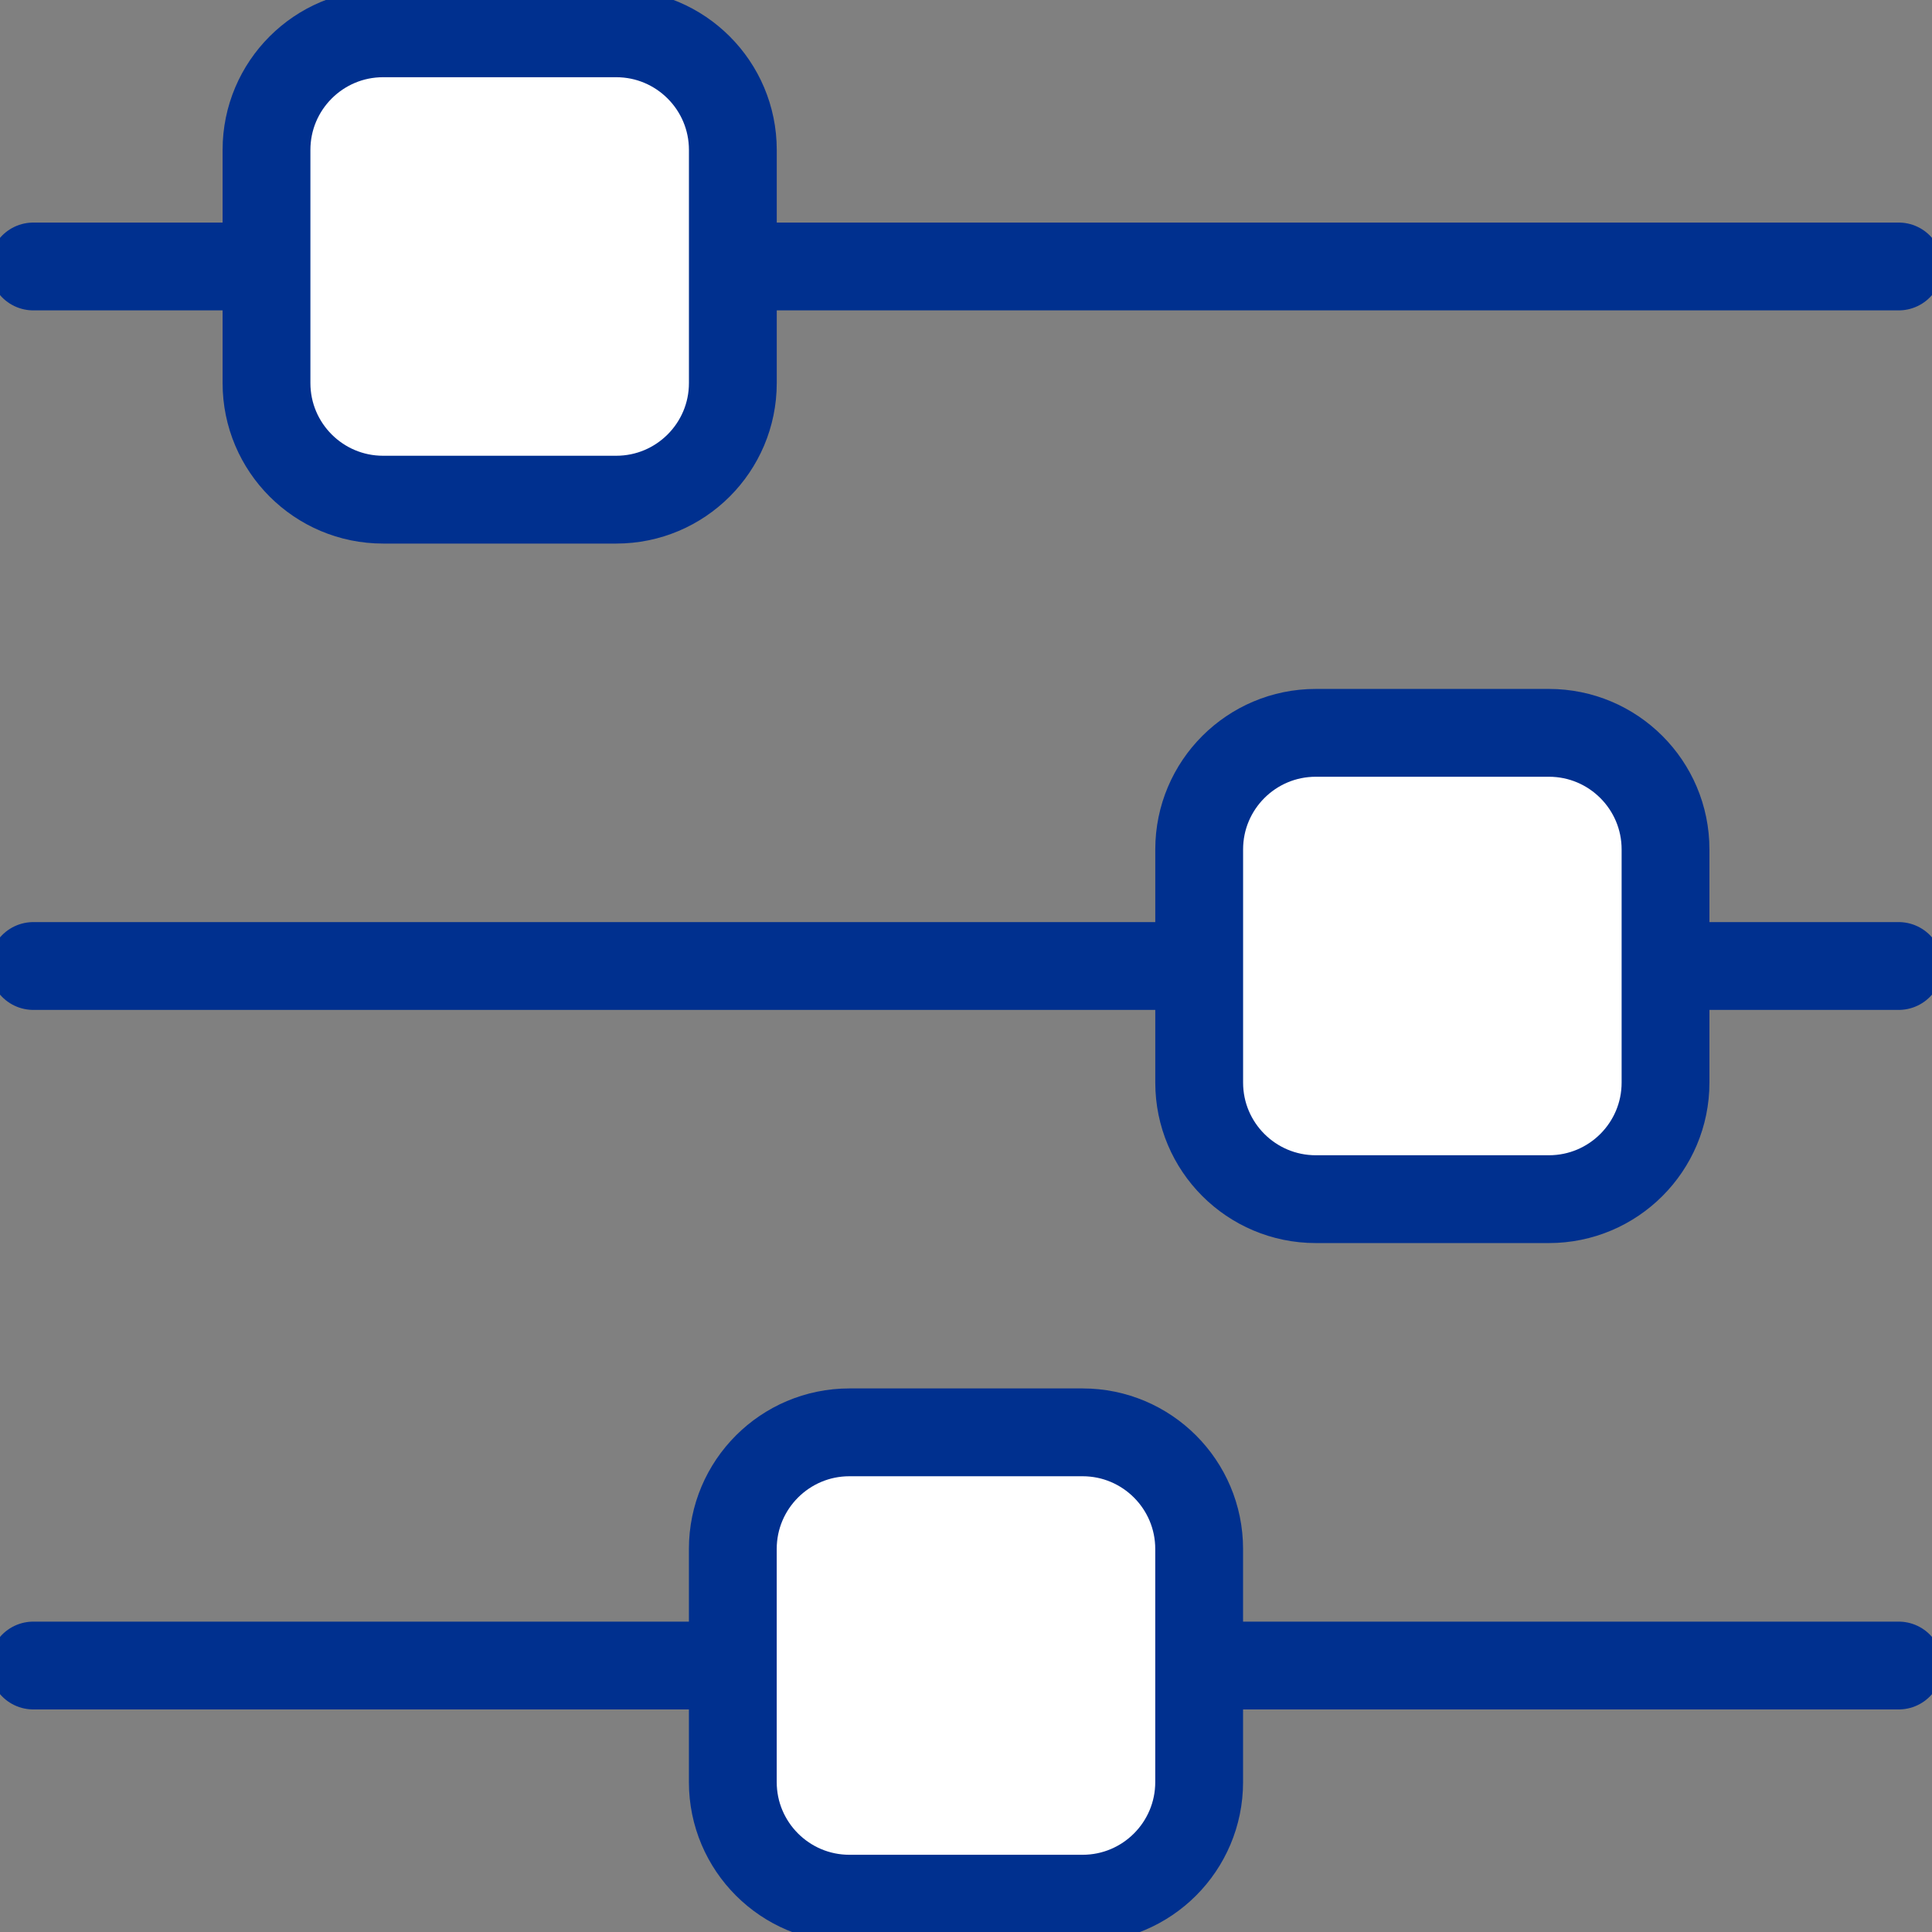
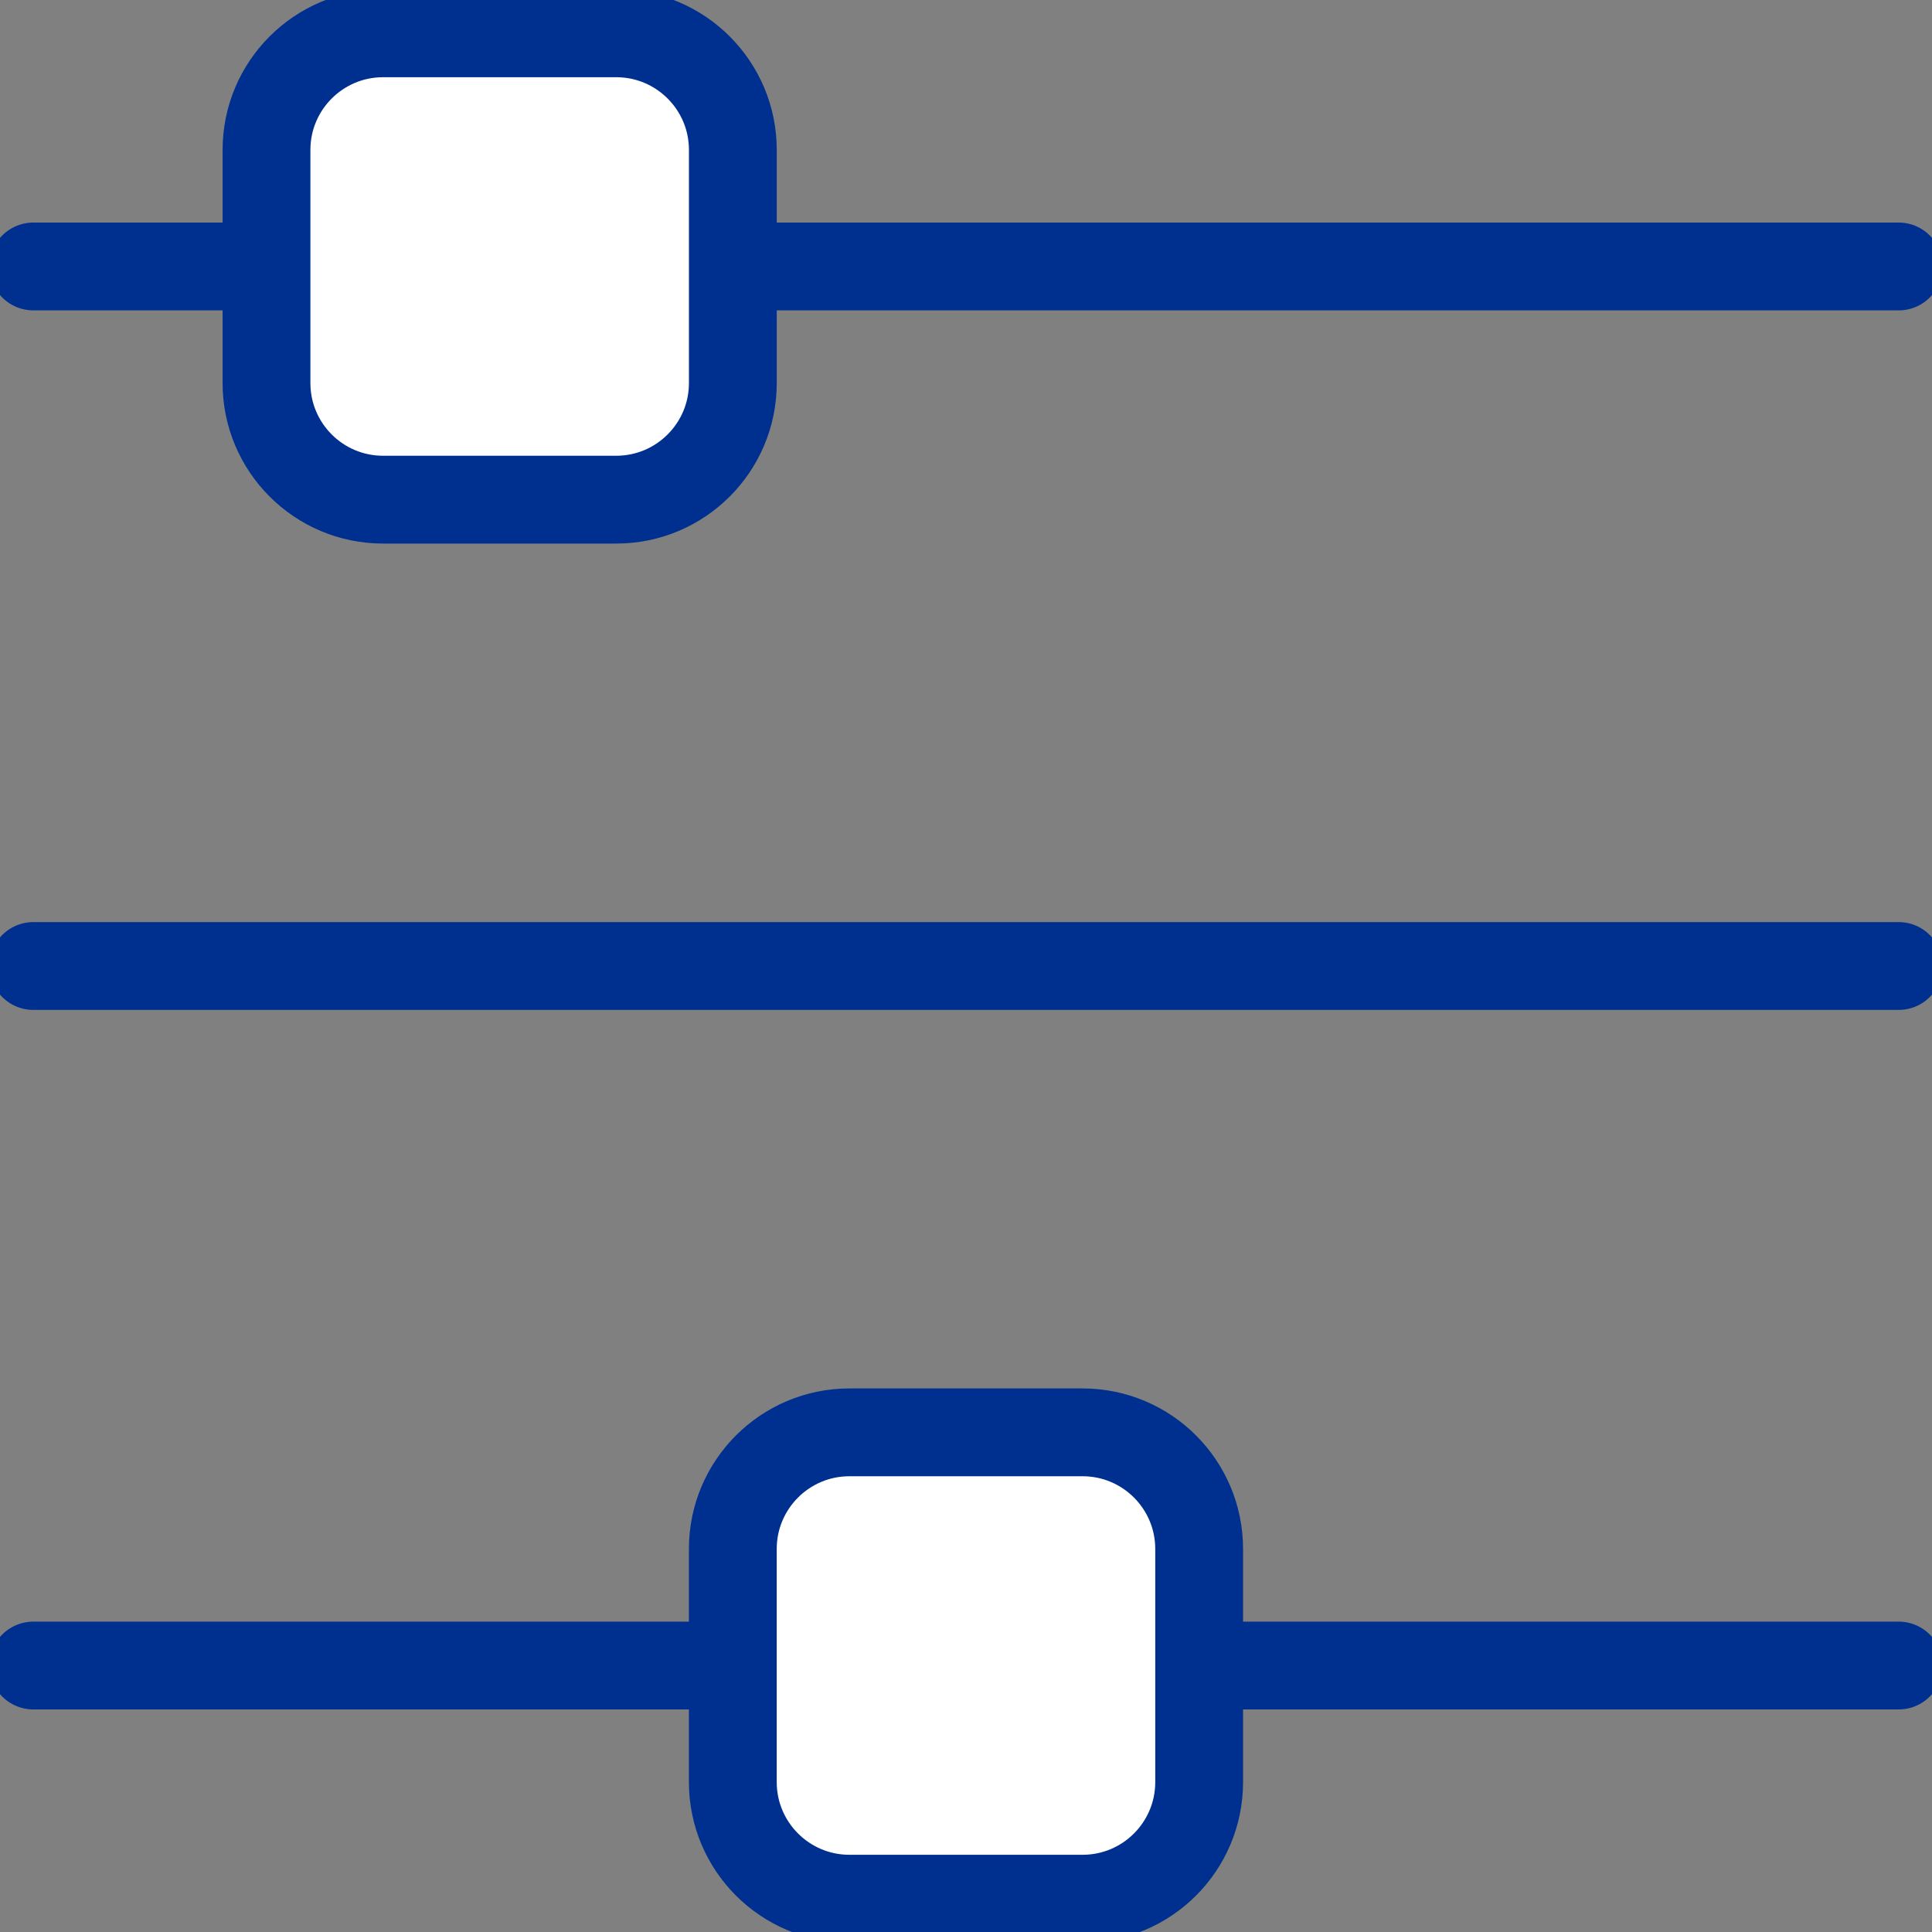
<svg xmlns="http://www.w3.org/2000/svg" width="66" height="66" viewBox="0 0 66 66" fill="none">
  <rect x="0" y="0" width="66" height="66" fill="#808080" stroke="none" />
  <g clip-path="url(#clip0_143_156)">
    <path d="M1.138 9.103H64.862" stroke="#00308F" stroke-width="3" stroke-miterlimit="10" stroke-linecap="round" stroke-linejoin="round" />
    <path d="M1.138 33H64.862" stroke="#00308F" stroke-width="3" stroke-miterlimit="10" stroke-linecap="round" stroke-linejoin="round" />
    <path d="M1.138 56.897H64.862" stroke="#00308F" stroke-width="3" stroke-miterlimit="10" stroke-linecap="round" stroke-linejoin="round" />
-     <path d="M44.949 25.035H52.914C55.113 25.035 56.897 26.819 56.897 29.017V36.983C56.897 39.181 55.113 40.965 52.914 40.965H44.949C42.75 40.965 40.966 39.181 40.966 36.983V29.017C40.966 26.819 42.75 25.035 44.949 25.035Z" fill="white" stroke="#00308F" stroke-width="3" stroke-miterlimit="10" stroke-linecap="round" stroke-linejoin="round" />
    <path d="M13.086 1.138H21.052C23.25 1.138 25.035 2.922 25.035 5.121V13.086C25.035 15.285 23.25 17.069 21.052 17.069H13.086C10.888 17.069 9.104 15.285 9.104 13.086V5.121C9.104 2.922 10.888 1.138 13.086 1.138Z" fill="white" stroke="#00308F" stroke-width="3" stroke-miterlimit="10" stroke-linecap="round" stroke-linejoin="round" />
-     <path d="M29.017 48.931H36.983C39.181 48.931 40.965 50.715 40.965 52.914V60.879C40.965 63.078 39.181 64.862 36.983 64.862H29.017C26.819 64.862 25.034 63.078 25.034 60.879V52.914C25.034 50.715 26.819 48.931 29.017 48.931Z" fill="white" stroke="#00308F" stroke-width="3" stroke-miterlimit="10" stroke-linecap="round" stroke-linejoin="round" />
+     <path d="M29.017 48.931H36.983C39.181 48.931 40.965 50.715 40.965 52.914V60.879C40.965 63.078 39.181 64.862 36.983 64.862H29.017C26.819 64.862 25.034 63.078 25.034 60.879V52.914C25.034 50.715 26.819 48.931 29.017 48.931" fill="white" stroke="#00308F" stroke-width="3" stroke-miterlimit="10" stroke-linecap="round" stroke-linejoin="round" />
  </g>
  <defs>
    <clipPath id="clip0_143_156">
      <rect width="66" height="66" fill="white" />
    </clipPath>
  </defs>
</svg>